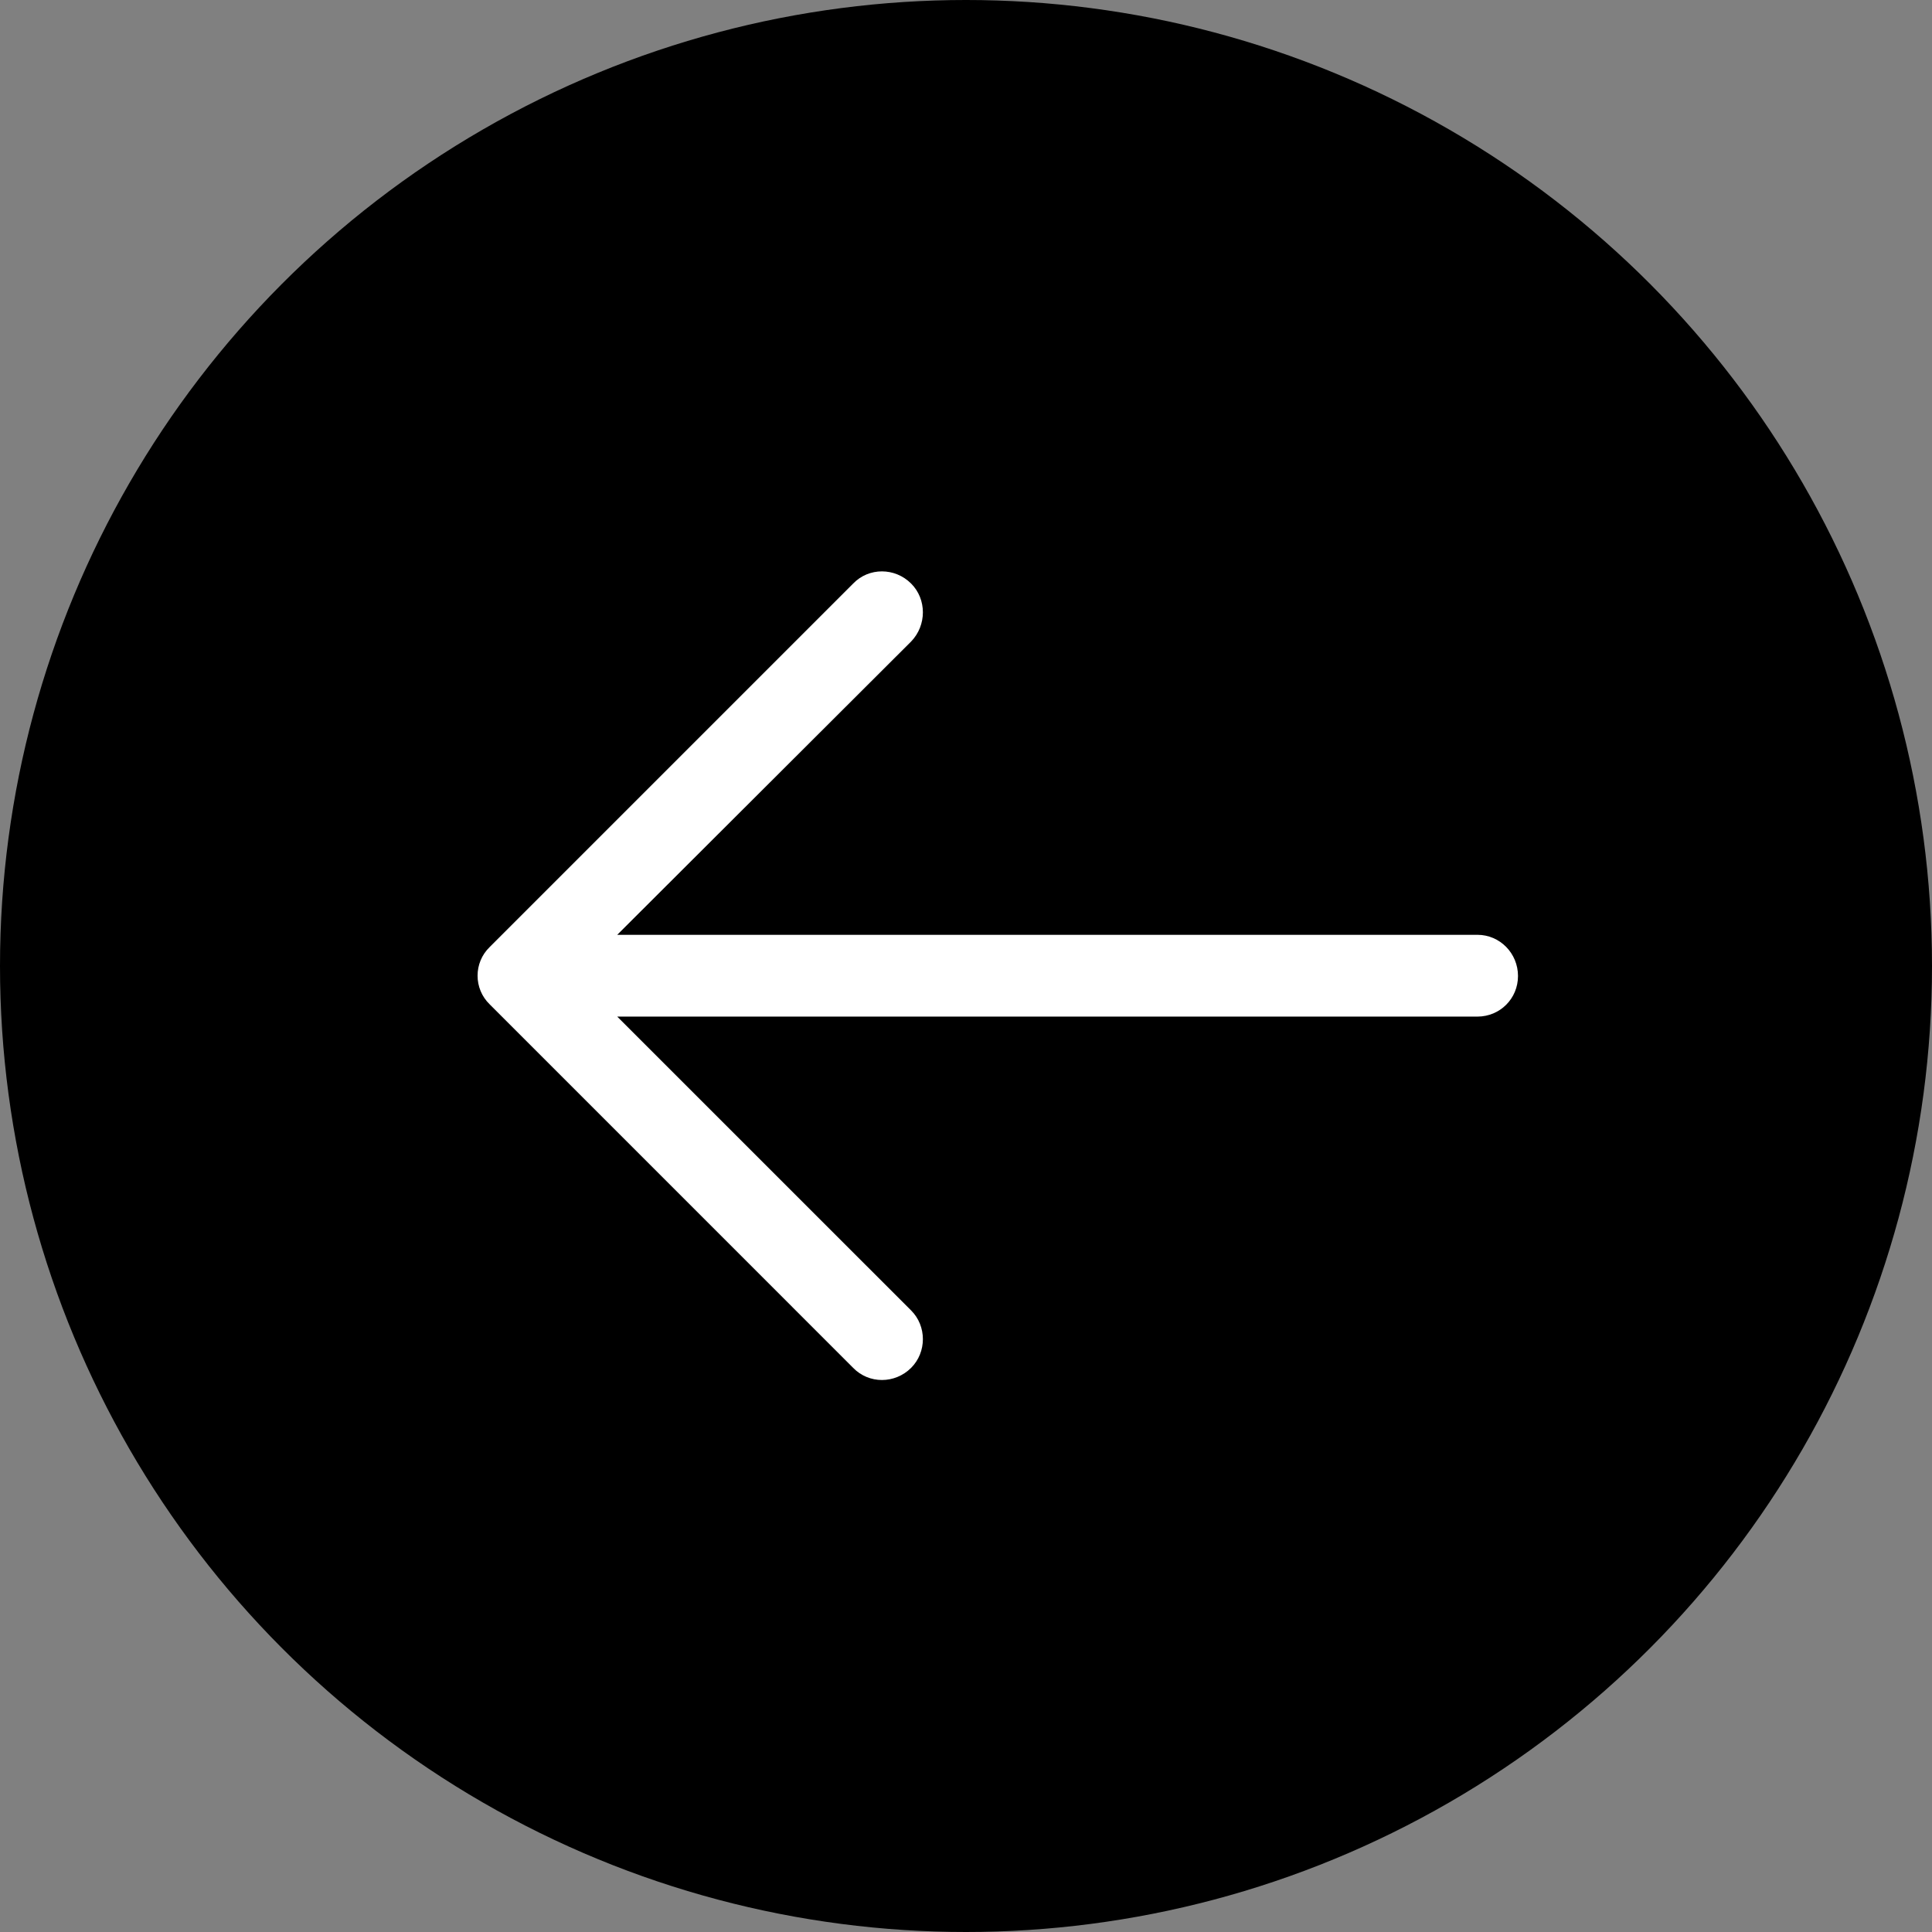
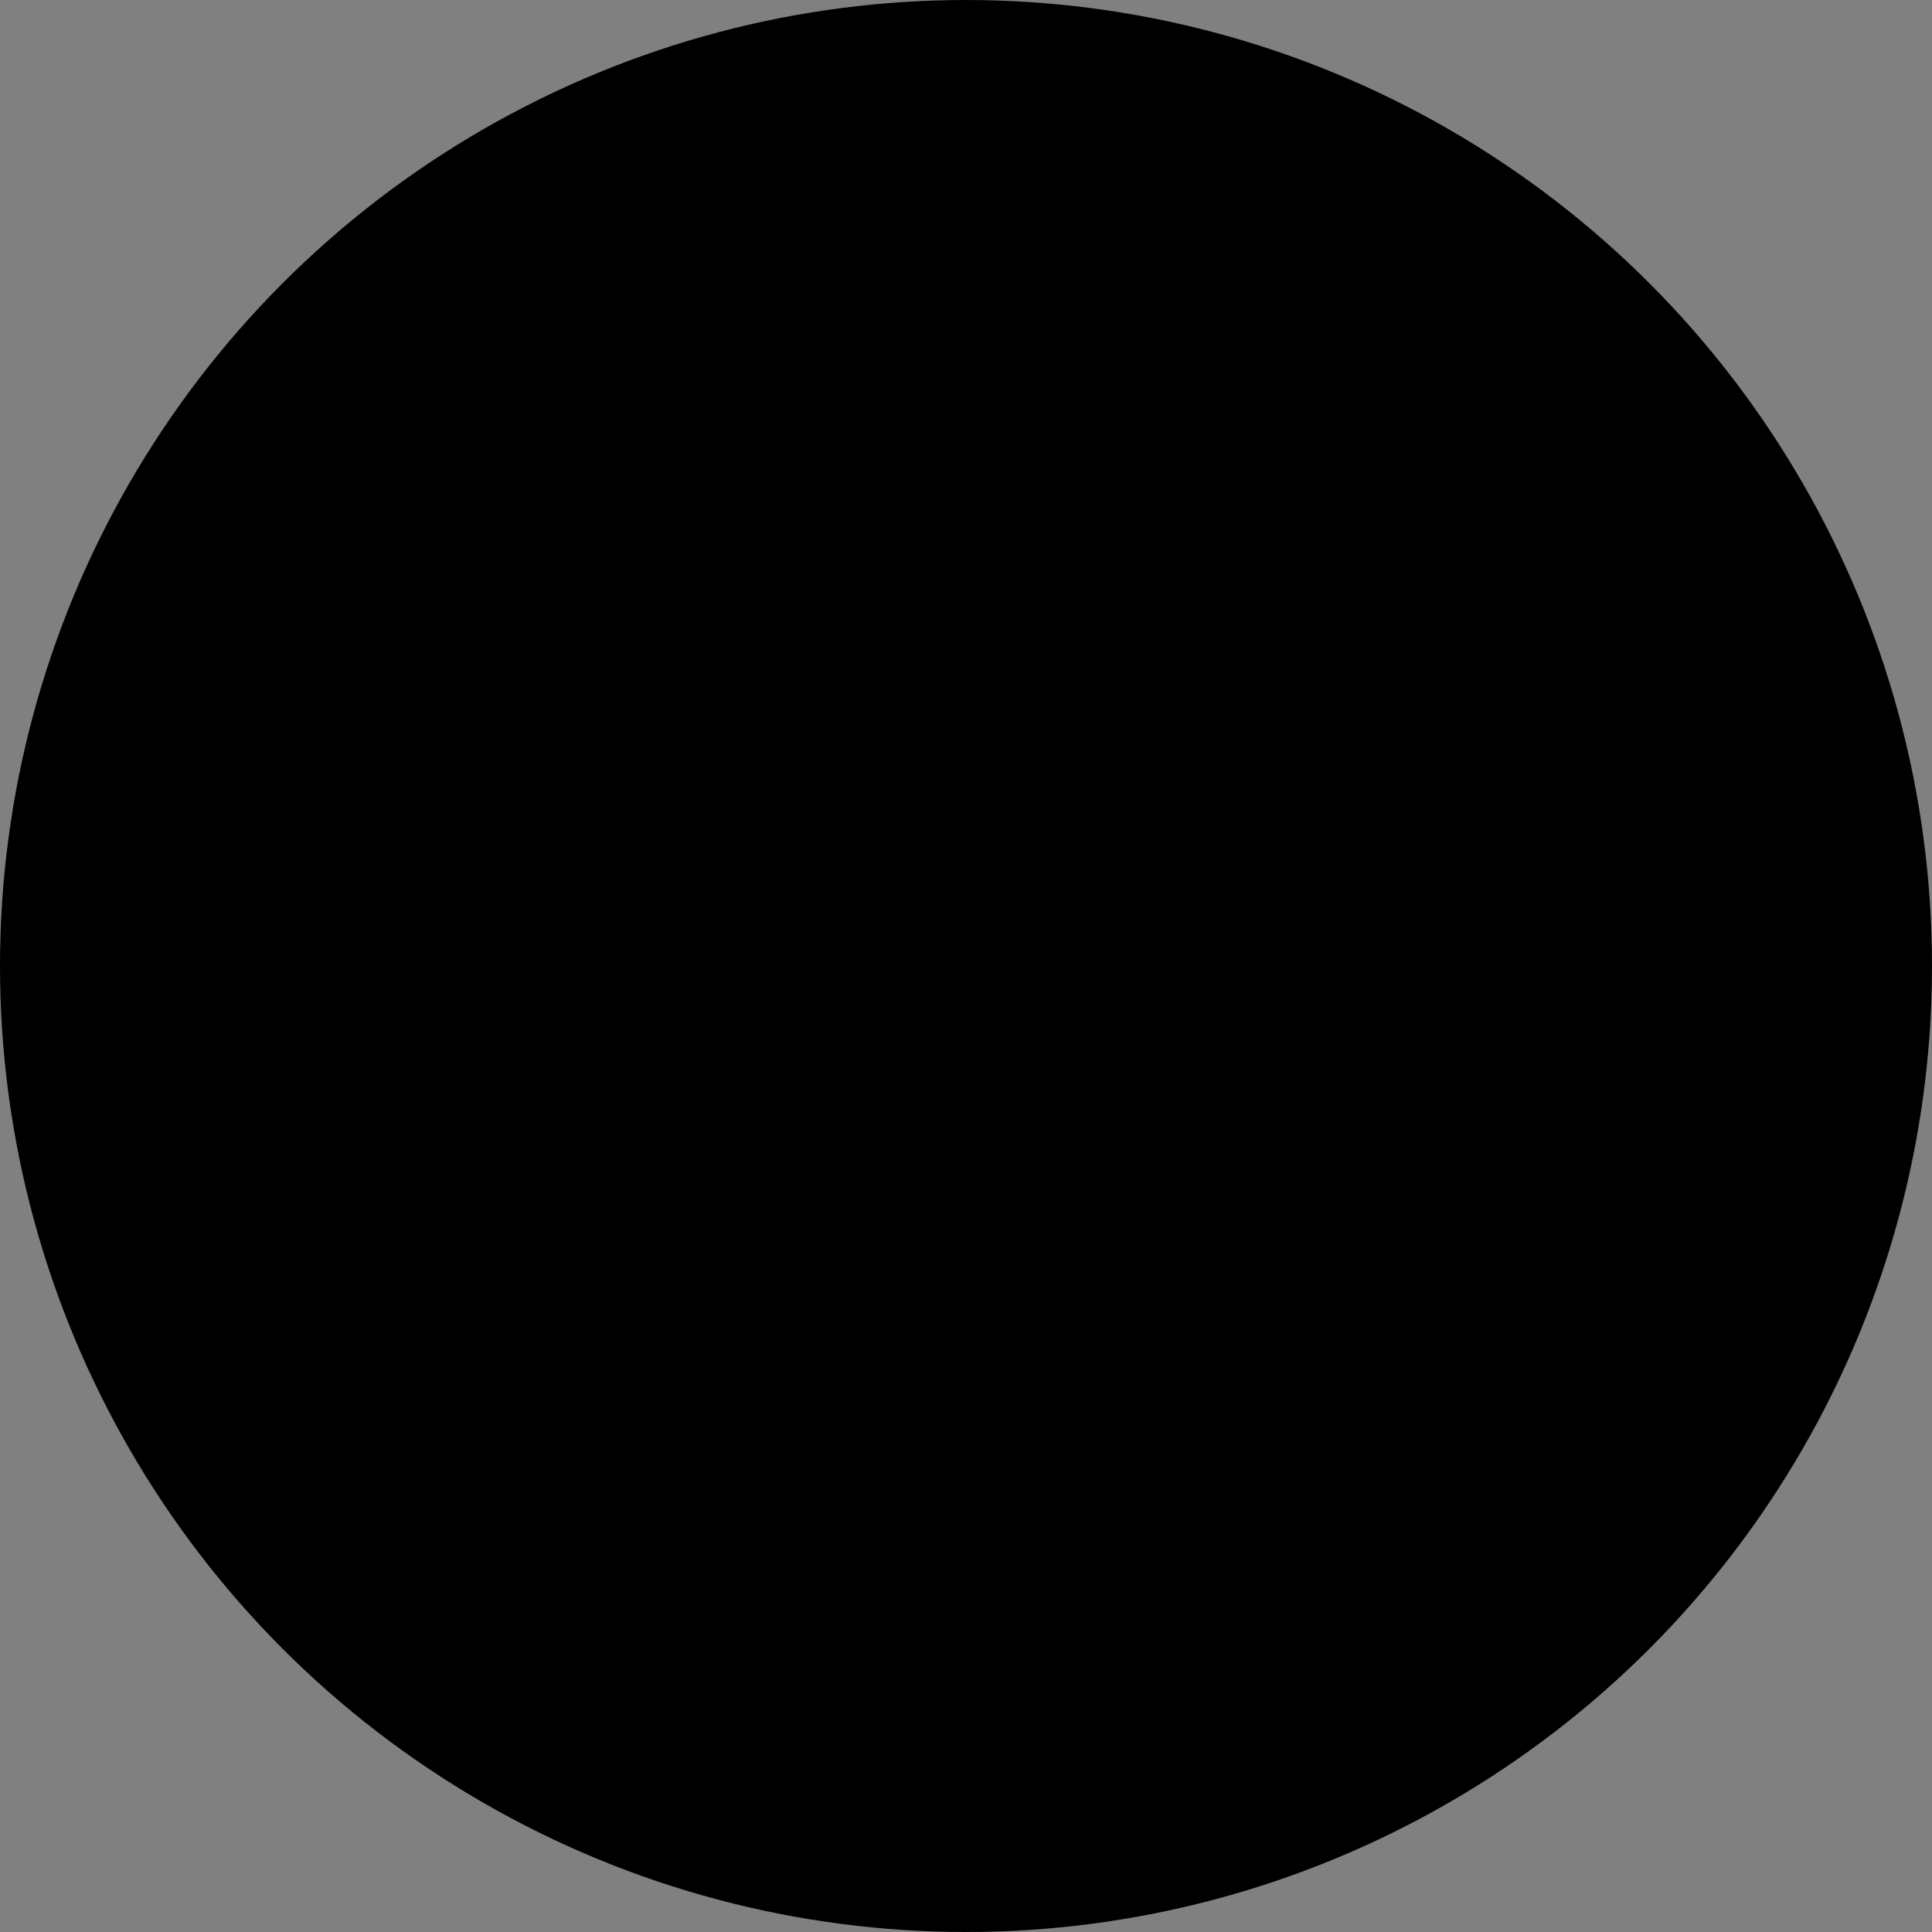
<svg xmlns="http://www.w3.org/2000/svg" width="42" height="42" viewBox="0 0 42 42" fill="none">
  <rect x="0" y="0" width="42" height="42" fill="#808080" stroke="none" />
  <circle cx="21" cy="21" r="21" fill="black" />
-   <path d="M18.547 29.736C18.888 30.088 19.454 30.088 19.807 29.736C20.148 29.395 20.148 28.828 19.807 28.488L13.418 22.1L32.118 22.1C32.609 22.099 33 21.709 33 21.217C33 20.726 32.609 20.322 32.118 20.322L13.418 20.322L19.807 13.946C20.148 13.593 20.148 13.026 19.807 12.686C19.454 12.333 18.887 12.333 18.547 12.686L10.646 20.587C10.294 20.927 10.294 21.494 10.646 21.834L18.547 29.736Z" fill="white" />
</svg>